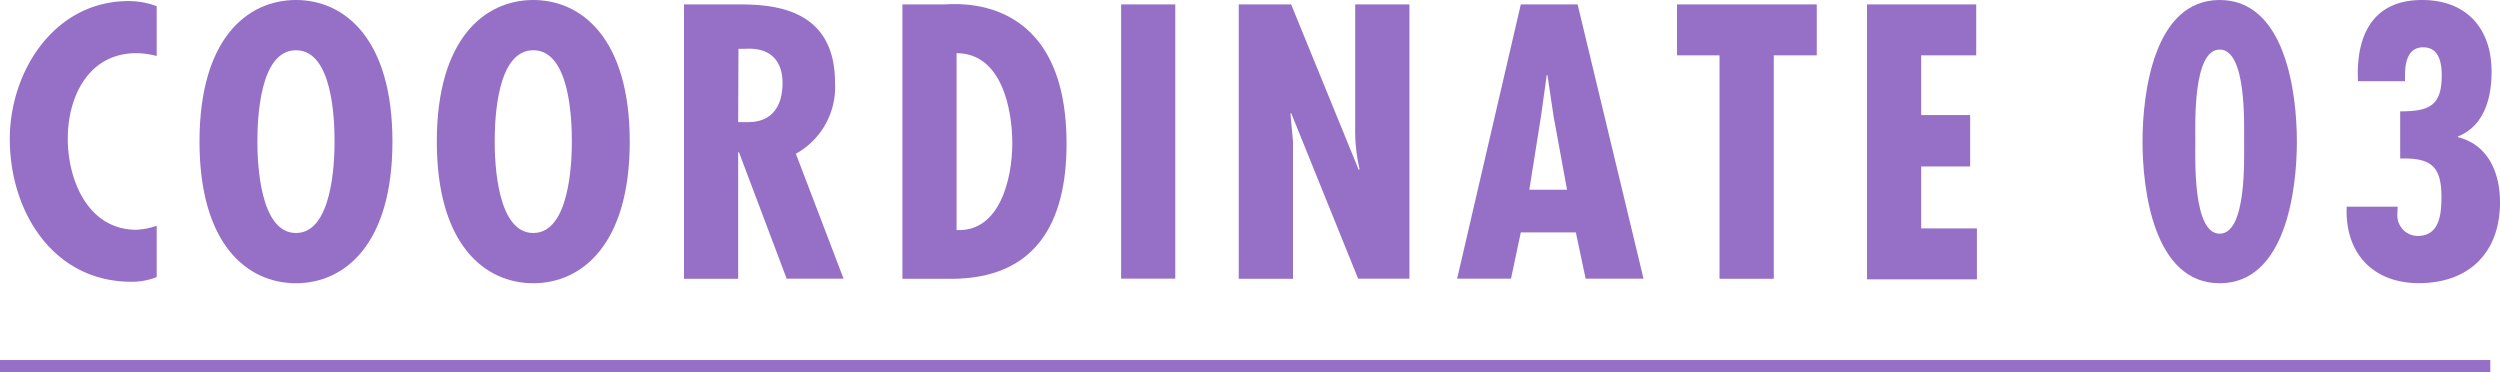
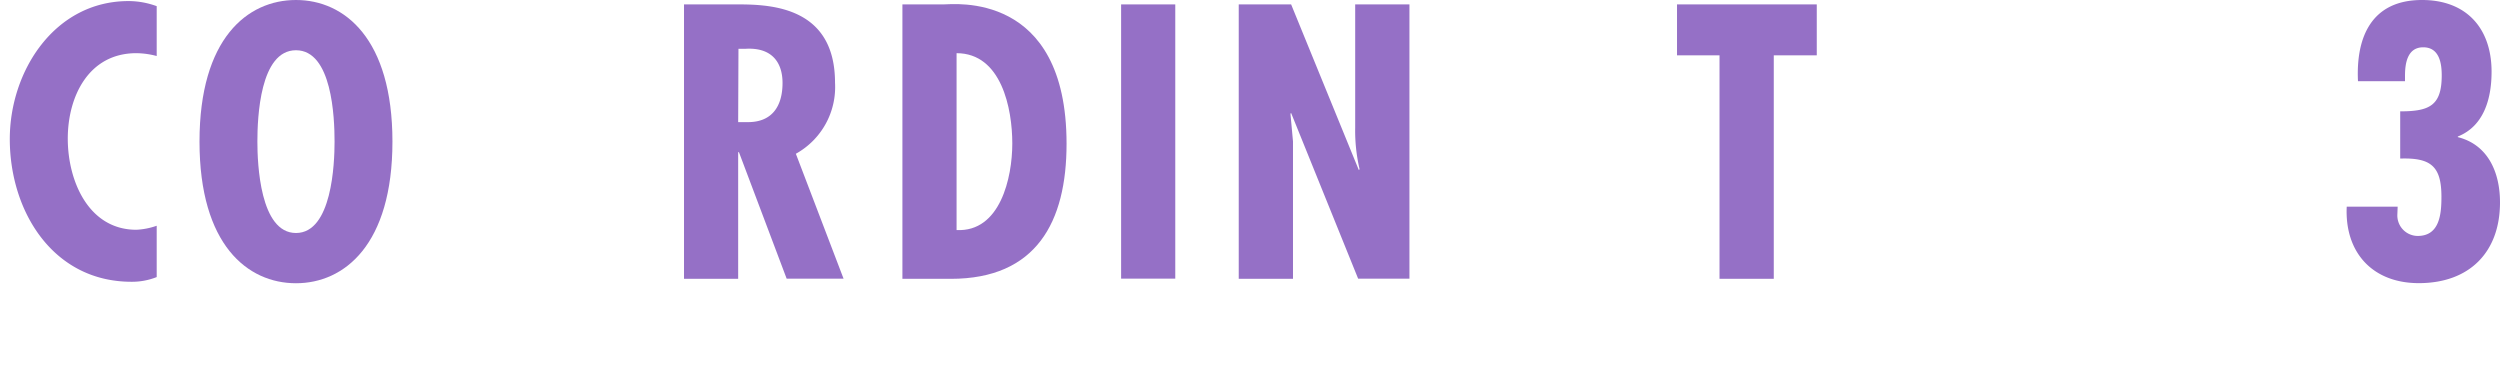
<svg xmlns="http://www.w3.org/2000/svg" viewBox="0 0 255.26 38">
  <defs>
    <style>.cls-1{fill:#9570c6;}.cls-2{fill:none;stroke:#9570c6;stroke-miterlimit:10;stroke-width:1.24px;}</style>
  </defs>
  <g id="レイヤー_2" data-name="レイヤー 2">
    <g id="photo">
      <path class="cls-1" d="M16,5.72a8.34,8.34,0,0,0-2.08-.29c-4.87,0-7,4.42-7,8.73s2.12,9.3,7,9.3A7.3,7.3,0,0,0,16,23.05v5.24a6.82,6.82,0,0,1-2.57.48C5.39,28.77,1,21.56,1,14.2,1,7.25,5.58.11,13.12.11A8.38,8.38,0,0,1,16,.63Z" />
      <path class="cls-1" d="M40.07,14.46c0,10.52-4.91,14.46-9.85,14.46S20.37,25,20.37,14.46,25.27,0,30.22,0,40.07,3.94,40.07,14.46Zm-9.85,9.33c3.68,0,3.94-7.1,3.94-9.33,0-2.49-.26-9.33-3.94-9.33S26.28,12,26.28,14.46C26.28,16.69,26.54,23.79,30.22,23.79Z" />
-       <path class="cls-1" d="M64.3,14.46c0,10.52-4.91,14.46-9.85,14.46S44.6,25,44.6,14.46,49.51,0,54.45,0,64.3,3.94,64.3,14.46Zm-9.85,9.33c3.68,0,3.94-7.1,3.94-9.33,0-2.49-.26-9.33-3.94-9.33S50.51,12,50.51,14.46C50.51,16.69,50.77,23.79,54.45,23.79Z" />
      <path class="cls-1" d="M69.84,28.47V.45h5.57c3.53,0,9.85.37,9.85,8a7.79,7.79,0,0,1-4,7.25l4.87,12.75H80.32L75.45,15.54h-.08V28.47Zm5.53-16,1,0c2.53,0,3.53-1.71,3.53-4,0-2-1-3.64-3.75-3.49h-.75Z" />
      <path class="cls-1" d="M92.14,28.47V.45h4.2c1,0,12.56-1.42,12.56,14.23,0,8-3.09,13.79-11.82,13.79Zm11.22-13.82c0-3.57-1.11-9.22-5.69-9.22V23.49C102.13,23.71,103.36,18.14,103.36,14.65Z" />
      <path class="cls-1" d="M120,.45v28h-5.53V.45Z" />
      <path class="cls-1" d="M131.83.45l6.91,16.91.08-.08a17.26,17.26,0,0,1-.45-4.23V.45h5.54v28h-5.24l-6.84-16.91-.07.07.26,2.83,0,1.15V28.47h-5.54V.45Z" />
-       <path class="cls-1" d="M161.08.45l6.73,28H161.9l-1-4.72h-5.62l-1,4.72h-5.5l6.5-28Zm-2.45,11.44L158,7.66h-.07l-.59,4.23-1.19,7.48H160Z" />
      <path class="cls-1" d="M185.5.45v5.2h-4.39V28.47h-5.54V5.65h-4.34V.45Z" />
-       <path class="cls-1" d="M201.78.45v5.2h-5.62v6.1h5V17h-5v6.32h5.69v5.2H190.63V.45Z" />
-       <path class="cls-1" d="M234.52,14.46c0,4.94-1.15,14.46-7.88,14.46s-7.88-9.52-7.88-14.46S219.91,0,226.64,0,234.52,9.52,234.52,14.46Zm-10.37,0c0,1.82-.26,9.4,2.49,9.4s2.49-7.58,2.49-9.4.26-9.4-2.49-9.4S224.15,12.64,224.15,14.46Z" />
      <path class="cls-1" d="M244.78,21.89a2.09,2.09,0,0,0,2.08,2.2c2.27,0,2.42-2.31,2.42-4,0-3.12-1.08-4-4.21-3.9V11.37c3,0,4.24-.59,4.24-3.68,0-1.26-.26-2.86-1.89-2.86s-1.86,1.67-1.86,2.9v.56h-4.8C240.54,3.79,242.14,0,247.3,0c4.54,0,7.1,2.9,7.1,7.32,0,2.68-.74,5.54-3.45,6.62V14c3.12.78,4.31,3.65,4.31,6.66,0,5.13-3.16,8.25-8.29,8.25-4.72,0-7.58-3.12-7.36-7.81h5.2Z" />
-       <line class="cls-2" y1="37.38" x2="254.27" y2="37.38" />
    </g>
  </g>
</svg>